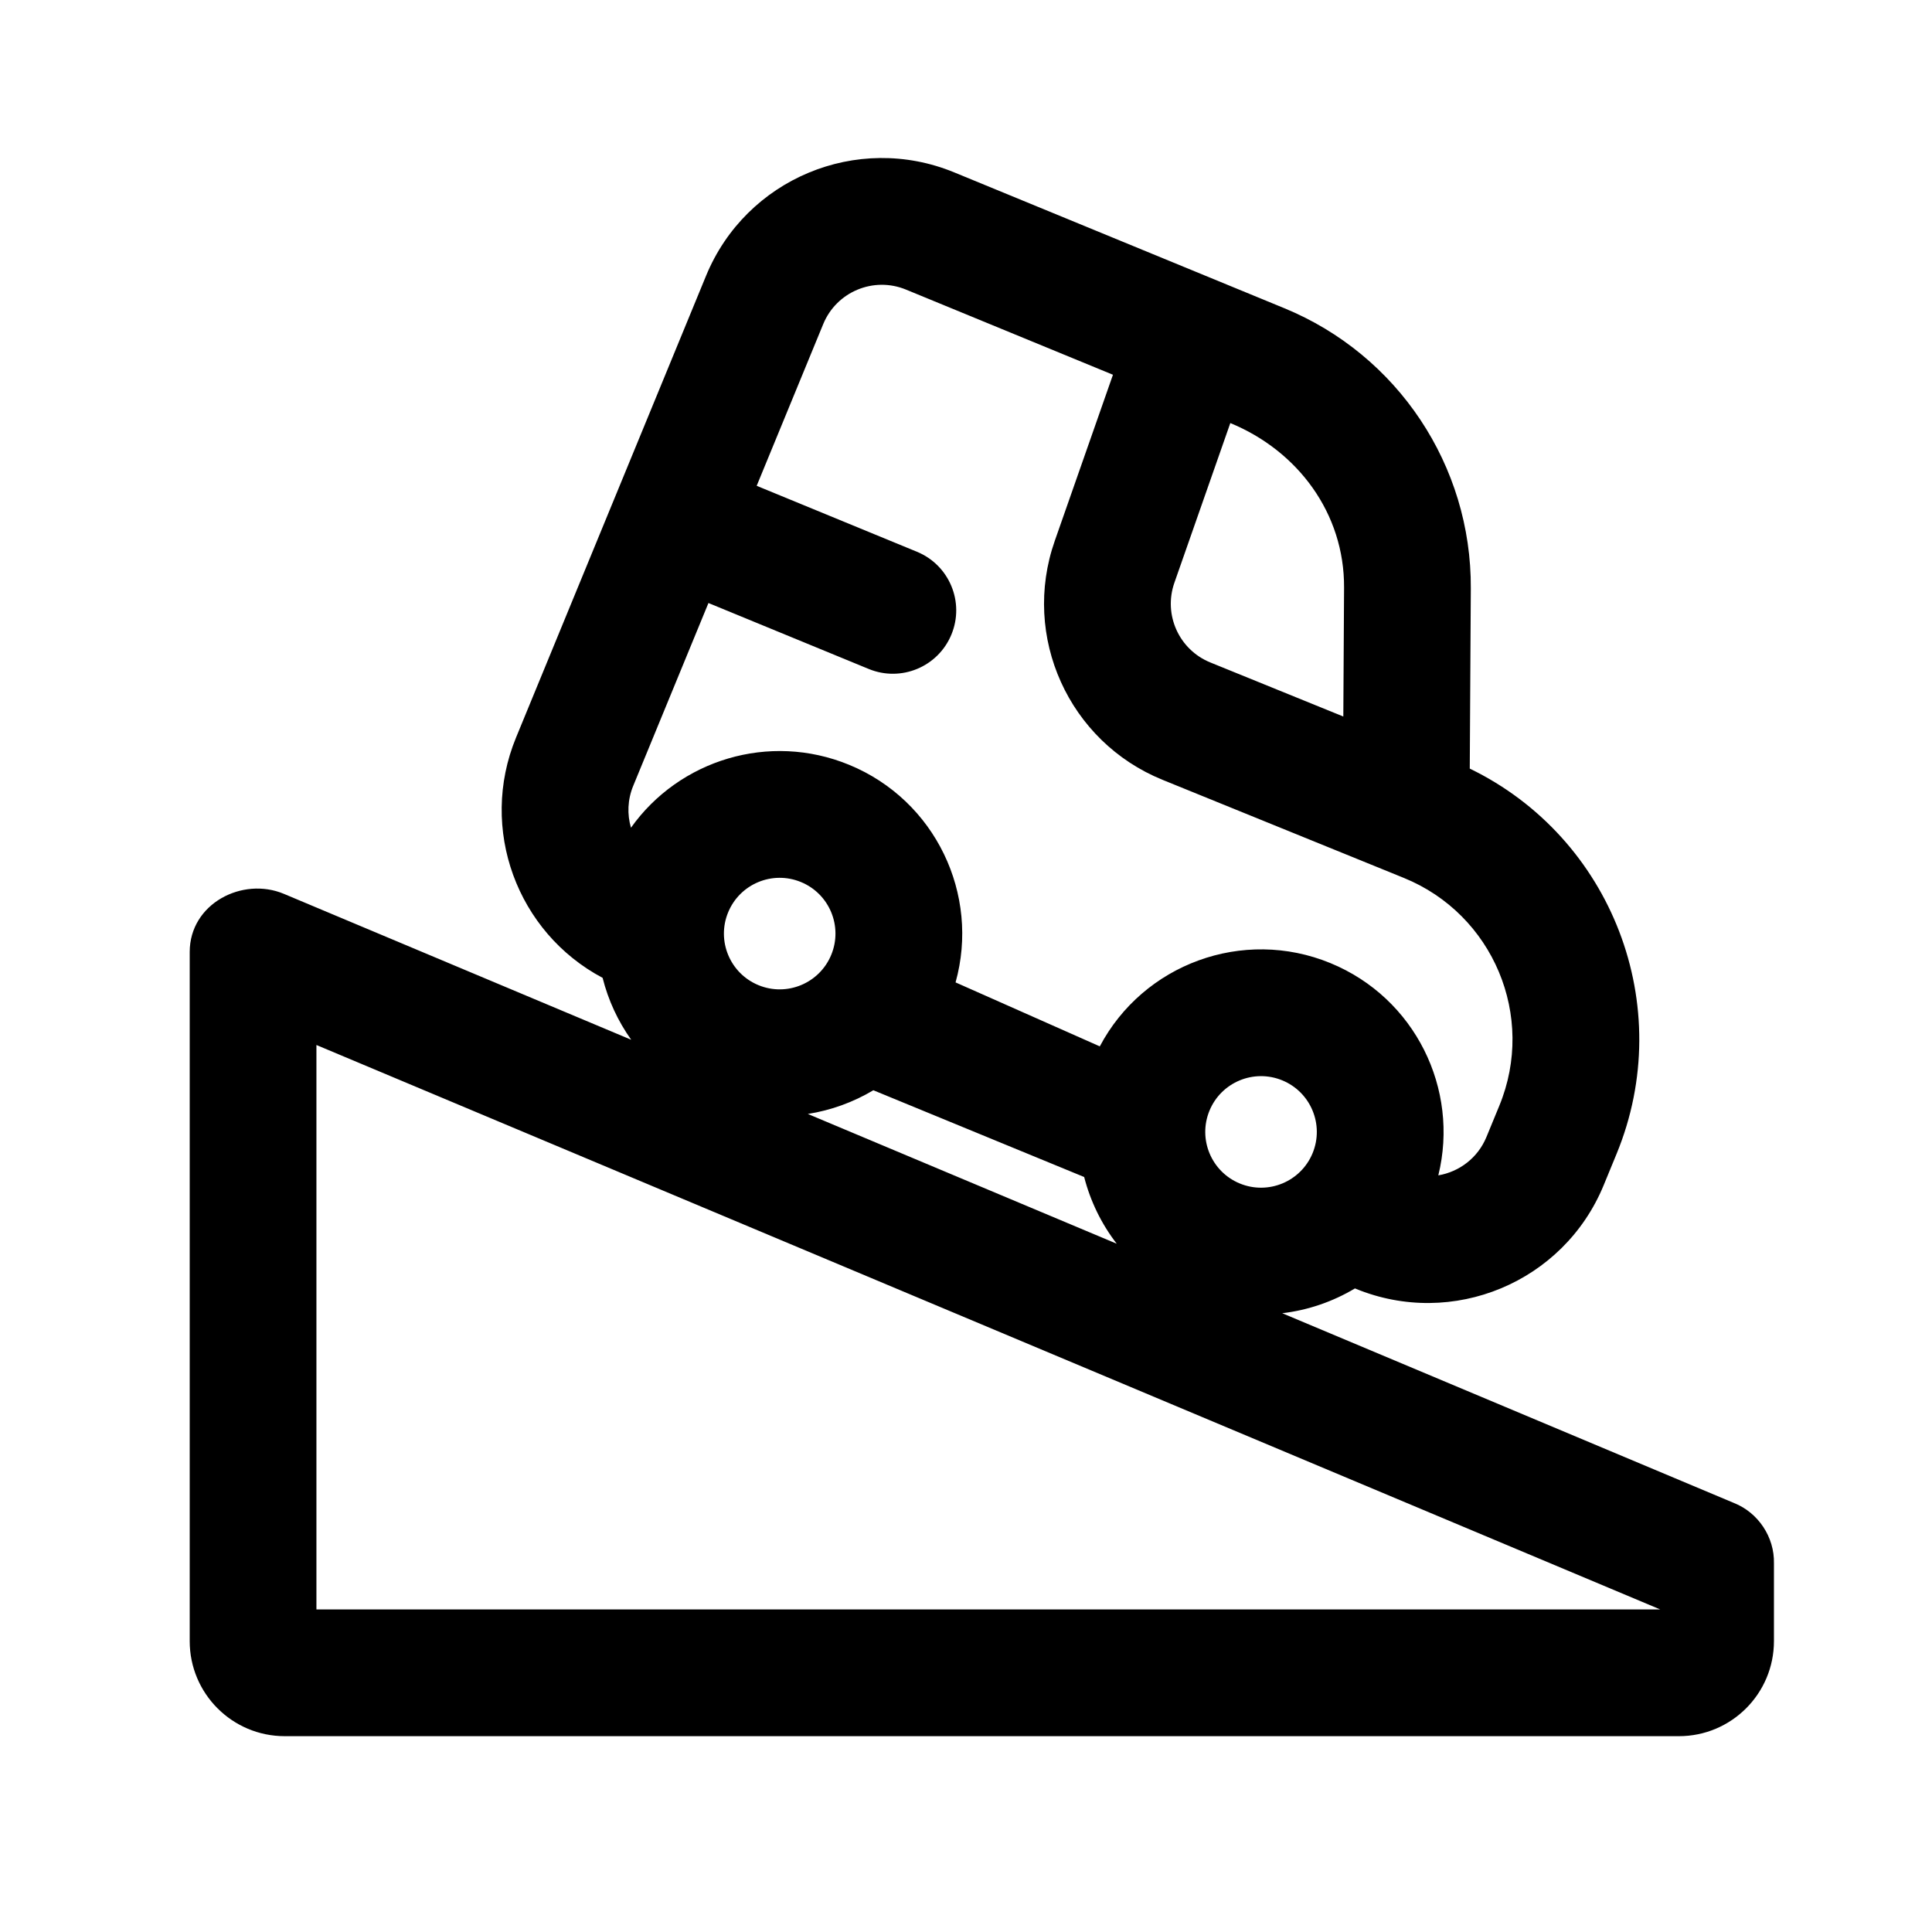
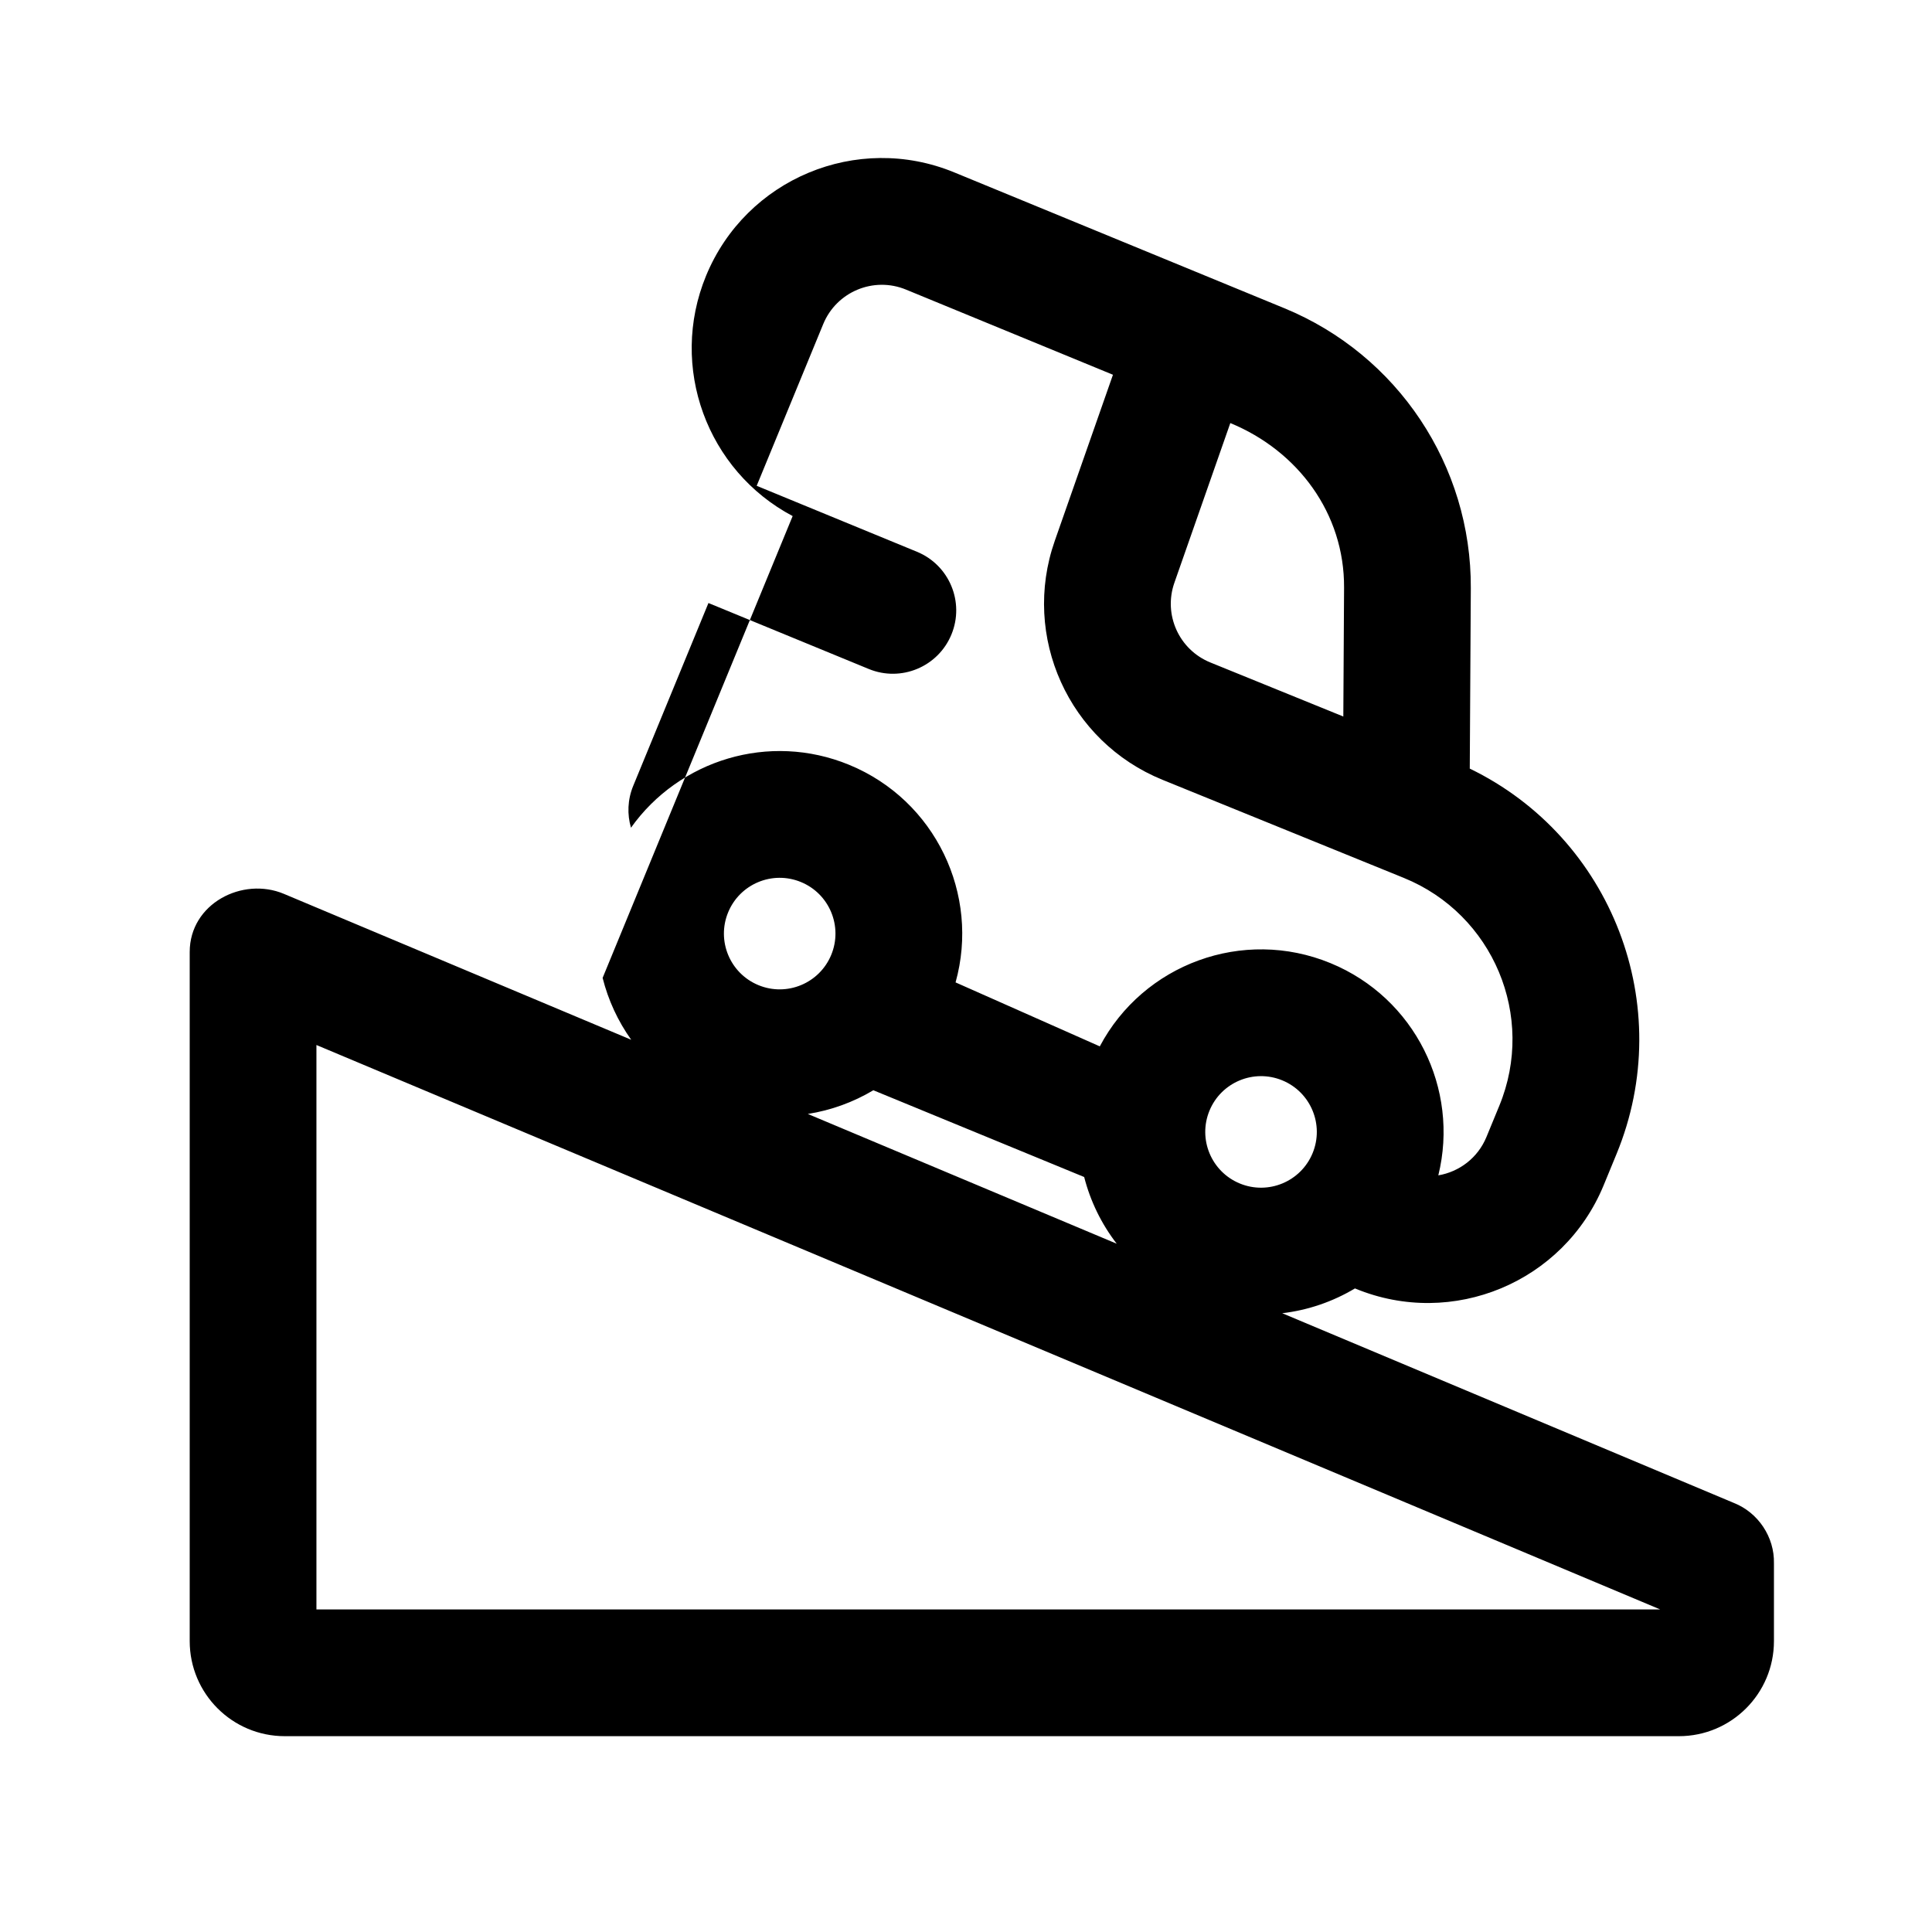
<svg xmlns="http://www.w3.org/2000/svg" fill="#000000" width="800px" height="800px" version="1.1" viewBox="144 144 512 512">
-   <path d="m303.7 403.15c1.477 5.879 4.047 11.449 7.574 16.395l-92.039-38.664c-10.98-4.613-24.961 2.594-24.961 15.402v182.63c0 13.91 11.277 25.191 25.188 25.191h369.46c13.914 0 25.191-11.281 25.191-25.191v-20.602c0.164-6.973-4.176-13.48-10.648-16.027l-119.66-50.266c6.828-0.805 13.406-3.059 19.273-6.574l0.152 0.062c25.73 10.59 55.172-1.688 65.762-27.418l3.414-8.293c16.141-39.227-1.281-83.871-38.902-102.11l0.277-47.77c0.188-32.5-19.359-61.867-49.414-74.234-29.164-12-58.332-24.004-87.496-36.004-25.73-10.59-55.176 1.688-65.762 27.418l-50.359 122.38c-9.953 24.195 0.305 51.668 22.953 63.668zm80.387-182.41c-8.578-3.527-18.391 0.562-21.922 9.141l-17.637 42.863 42.477 17.48c8.574 3.527 12.668 13.344 9.137 21.918-3.527 8.578-13.344 12.672-21.918 9.141l-42.477-17.477-19.938 48.453c-1.512 3.668-1.625 7.559-0.594 11.094 12.746-17.938 36.594-25.402 57.812-16.672 22.898 9.422 34.695 34.391 28.207 57.664l38.223 16.953c11.512-21.762 37.898-31.617 61.137-22.059 22.426 9.23 34.207 33.383 28.574 56.242 5.531-0.934 10.469-4.609 12.758-10.176l3.414-8.293c9.734-23.66-1.617-50.723-25.316-60.359l-63.93-25.988c-24.883-10.117-37.453-37.973-28.574-63.324l15.422-44.027zm47.23 235.18-55.871-22.992c-5.32 3.176-11.223 5.316-17.363 6.281l81.863 34.391c-4.059-5.25-6.992-11.281-8.629-17.68zm-203.46-34.984v149.58h356.11zm242.19-164.82-14.828 42.332c-2.957 8.449 1.23 17.734 9.527 21.109l35.246 14.328 0.199-34.156c0.113-19.703-12.277-36.258-30.145-43.613zm2.516 201.52c7.547 3.106 16.184-0.496 19.293-8.043 3.106-7.547-0.496-16.184-8.043-19.289-7.551-3.106-16.188 0.492-19.293 8.043-3.106 7.547 0.496 16.184 8.043 19.289zm-127.56-52.559c7.547 3.106 16.184-0.496 19.289-8.043s-0.492-16.184-8.043-19.289c-7.547-3.106-16.184 0.492-19.289 8.043-3.106 7.547 0.496 16.184 8.043 19.289z" fill-rule="evenodd" />
+   <path d="m303.7 403.15c1.477 5.879 4.047 11.449 7.574 16.395l-92.039-38.664c-10.98-4.613-24.961 2.594-24.961 15.402v182.63c0 13.91 11.277 25.191 25.188 25.191h369.46c13.914 0 25.191-11.281 25.191-25.191v-20.602c0.164-6.973-4.176-13.48-10.648-16.027l-119.66-50.266c6.828-0.805 13.406-3.059 19.273-6.574l0.152 0.062c25.73 10.59 55.172-1.688 65.762-27.418l3.414-8.293c16.141-39.227-1.281-83.871-38.902-102.11l0.277-47.77c0.188-32.5-19.359-61.867-49.414-74.234-29.164-12-58.332-24.004-87.496-36.004-25.73-10.59-55.176 1.688-65.762 27.418c-9.953 24.195 0.305 51.668 22.953 63.668zm80.387-182.41c-8.578-3.527-18.391 0.562-21.922 9.141l-17.637 42.863 42.477 17.48c8.574 3.527 12.668 13.344 9.137 21.918-3.527 8.578-13.344 12.672-21.918 9.141l-42.477-17.477-19.938 48.453c-1.512 3.668-1.625 7.559-0.594 11.094 12.746-17.938 36.594-25.402 57.812-16.672 22.898 9.422 34.695 34.391 28.207 57.664l38.223 16.953c11.512-21.762 37.898-31.617 61.137-22.059 22.426 9.23 34.207 33.383 28.574 56.242 5.531-0.934 10.469-4.609 12.758-10.176l3.414-8.293c9.734-23.66-1.617-50.723-25.316-60.359l-63.93-25.988c-24.883-10.117-37.453-37.973-28.574-63.324l15.422-44.027zm47.23 235.18-55.871-22.992c-5.32 3.176-11.223 5.316-17.363 6.281l81.863 34.391c-4.059-5.25-6.992-11.281-8.629-17.68zm-203.46-34.984v149.58h356.11zm242.19-164.82-14.828 42.332c-2.957 8.449 1.23 17.734 9.527 21.109l35.246 14.328 0.199-34.156c0.113-19.703-12.277-36.258-30.145-43.613zm2.516 201.52c7.547 3.106 16.184-0.496 19.293-8.043 3.106-7.547-0.496-16.184-8.043-19.289-7.551-3.106-16.188 0.492-19.293 8.043-3.106 7.547 0.496 16.184 8.043 19.289zm-127.56-52.559c7.547 3.106 16.184-0.496 19.289-8.043s-0.492-16.184-8.043-19.289c-7.547-3.106-16.184 0.492-19.289 8.043-3.106 7.547 0.496 16.184 8.043 19.289z" fill-rule="evenodd" />
</svg>